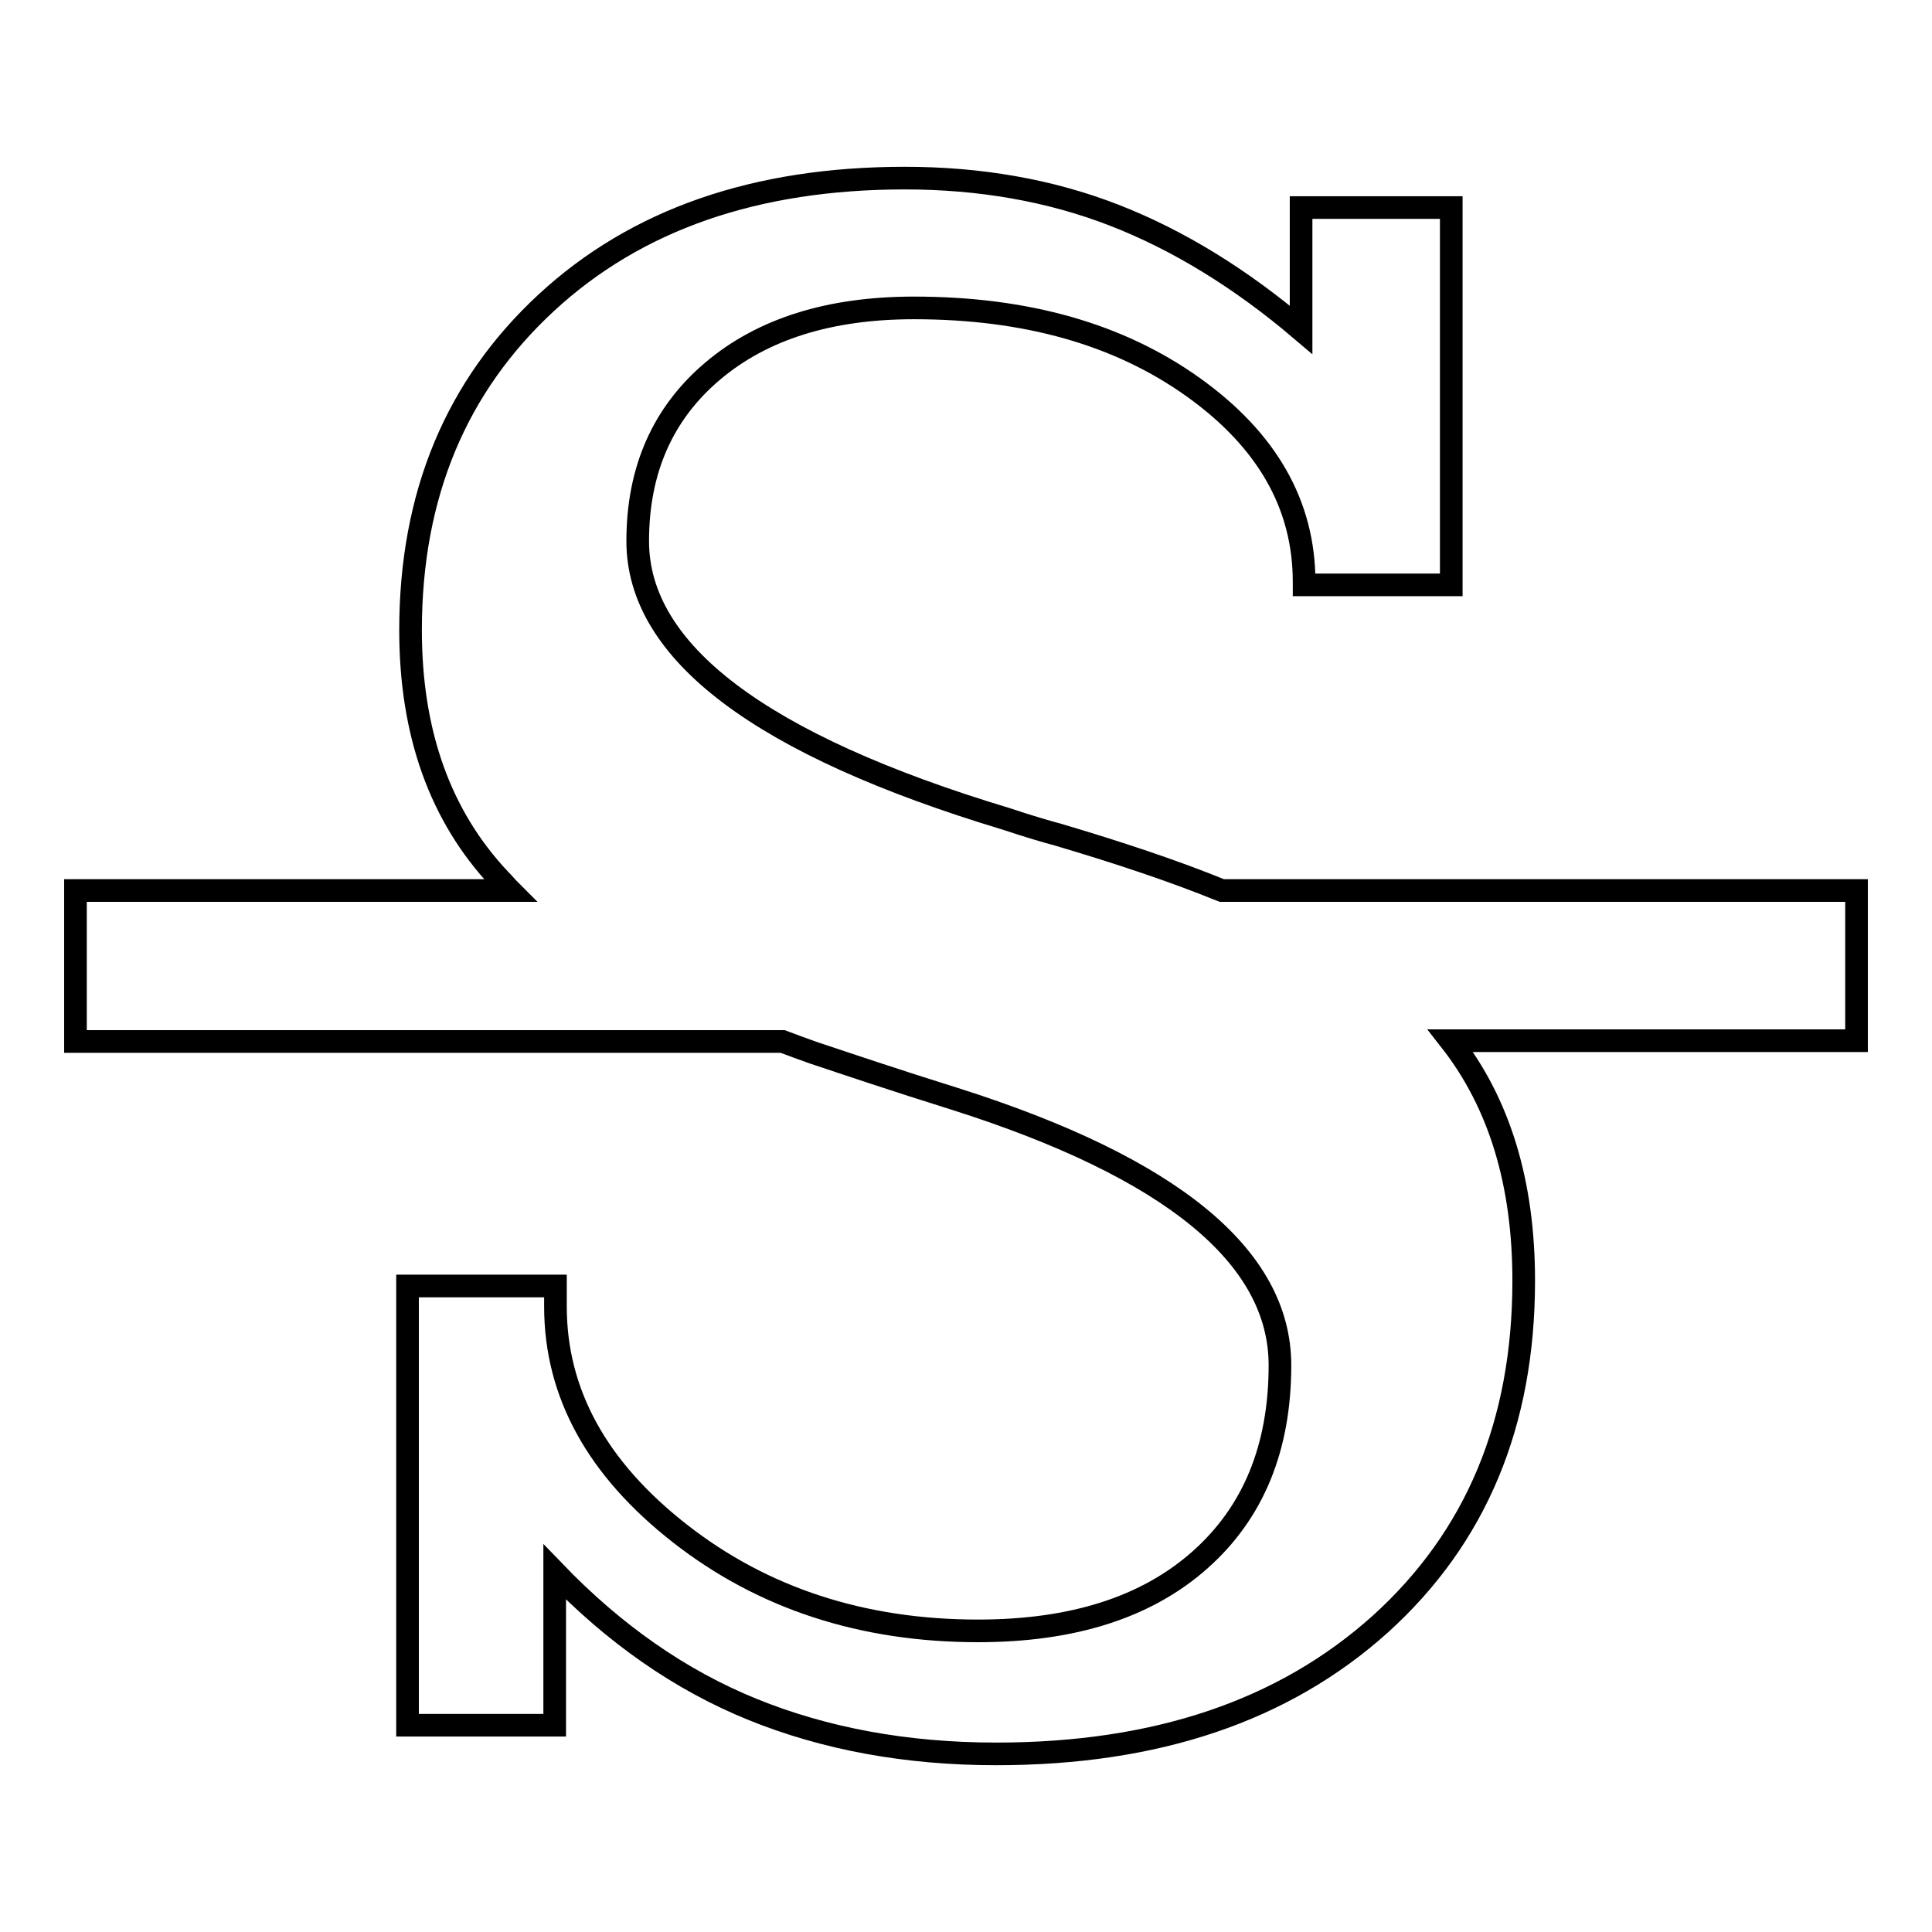
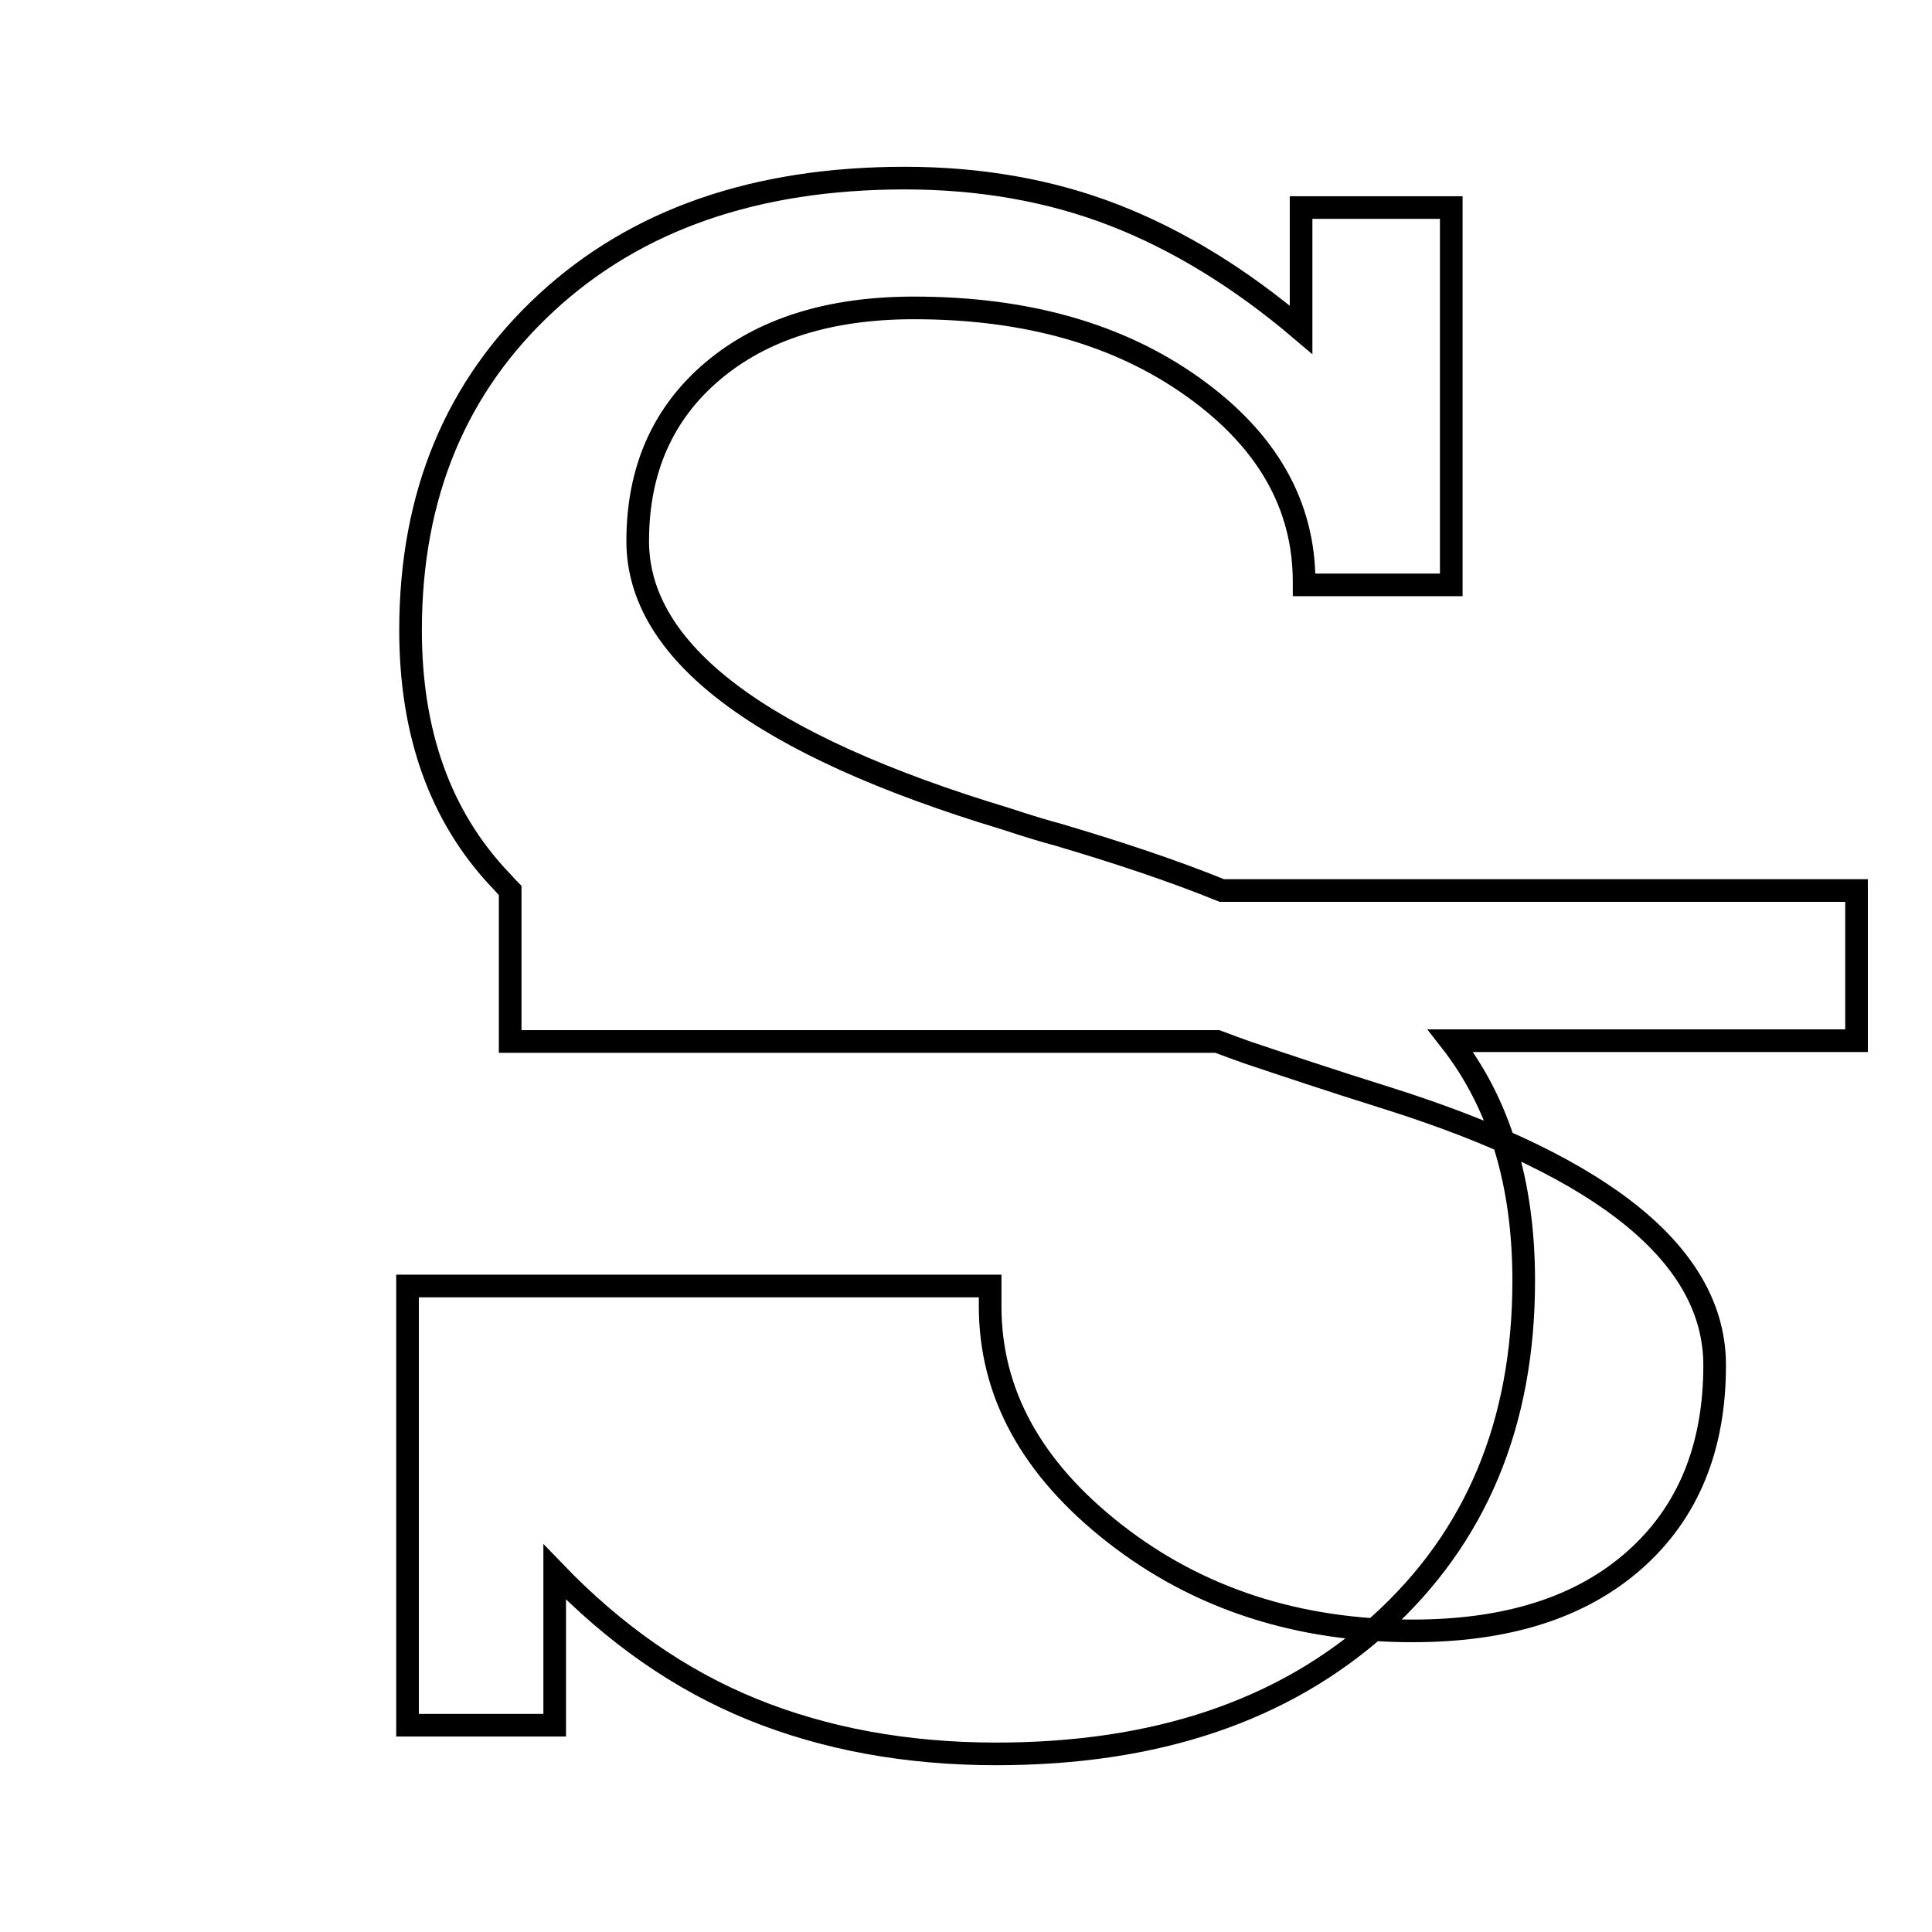
<svg xmlns="http://www.w3.org/2000/svg" version="1.1" x="0px" y="0px" viewBox="0 0 256 256" enable-background="new 0 0 256 256" xml:space="preserve">
  <g>
    <g>
-       <path stroke-width="3" fill-opacity="0" stroke="#000000" d="M246,118h-84.1c-6.4-2.6-13.6-5-21.7-7.4c-1.5-0.4-3.9-1.1-6.9-2.1c-32.5-9.8-48.8-22.1-48.8-36.8c0-9.4,3.3-16.9,9.9-22.5c6.6-5.6,15.5-8.4,26.7-8.4c14.9,0,27.2,3.5,37,10.5s14.7,15.6,14.7,25.8v0.4h19.5v-50h-19.9v16.2c-8-6.8-16.3-11.9-24.8-15.2c-8.5-3.3-17.8-4.9-27.7-4.9c-19.8,0-35.6,5.5-47.5,16.5S54.4,65.5,54.4,83.5c0,13.6,3.9,24.6,11.8,33c0.5,0.5,0.9,1,1.4,1.5H10v20h93.7c1.3,0.5,2.7,1,4.1,1.5c4.5,1.5,10.7,3.6,18.7,6.1c28.7,9.1,43.1,20.9,43.1,35.3c0,10.9-3.5,19.5-10.6,25.8c-7.1,6.3-16.9,9.4-29.4,9.4c-15.3,0-28.5-4.3-39.5-12.9c-11-8.6-16.5-18.6-16.5-30.1v-2.7H54v58.2h19.5v-20.3c7.9,8.2,16.6,14.3,26.2,18.2c9.6,3.9,20.4,5.9,32.3,5.9c21.2,0,38.1-5.7,50.9-17.2c12.7-11.5,19-26.6,19-45.5c0-12.9-3.2-23.5-9.7-31.8H246V118z" />
+       <path stroke-width="3" fill-opacity="0" stroke="#000000" d="M246,118h-84.1c-6.4-2.6-13.6-5-21.7-7.4c-1.5-0.4-3.9-1.1-6.9-2.1c-32.5-9.8-48.8-22.1-48.8-36.8c0-9.4,3.3-16.9,9.9-22.5c6.6-5.6,15.5-8.4,26.7-8.4c14.9,0,27.2,3.5,37,10.5s14.7,15.6,14.7,25.8v0.4h19.5v-50h-19.9v16.2c-8-6.8-16.3-11.9-24.8-15.2c-8.5-3.3-17.8-4.9-27.7-4.9c-19.8,0-35.6,5.5-47.5,16.5S54.4,65.5,54.4,83.5c0,13.6,3.9,24.6,11.8,33c0.5,0.5,0.9,1,1.4,1.5v20h93.7c1.3,0.5,2.7,1,4.1,1.5c4.5,1.5,10.7,3.6,18.7,6.1c28.7,9.1,43.1,20.9,43.1,35.3c0,10.9-3.5,19.5-10.6,25.8c-7.1,6.3-16.9,9.4-29.4,9.4c-15.3,0-28.5-4.3-39.5-12.9c-11-8.6-16.5-18.6-16.5-30.1v-2.7H54v58.2h19.5v-20.3c7.9,8.2,16.6,14.3,26.2,18.2c9.6,3.9,20.4,5.9,32.3,5.9c21.2,0,38.1-5.7,50.9-17.2c12.7-11.5,19-26.6,19-45.5c0-12.9-3.2-23.5-9.7-31.8H246V118z" />
    </g>
  </g>
</svg>